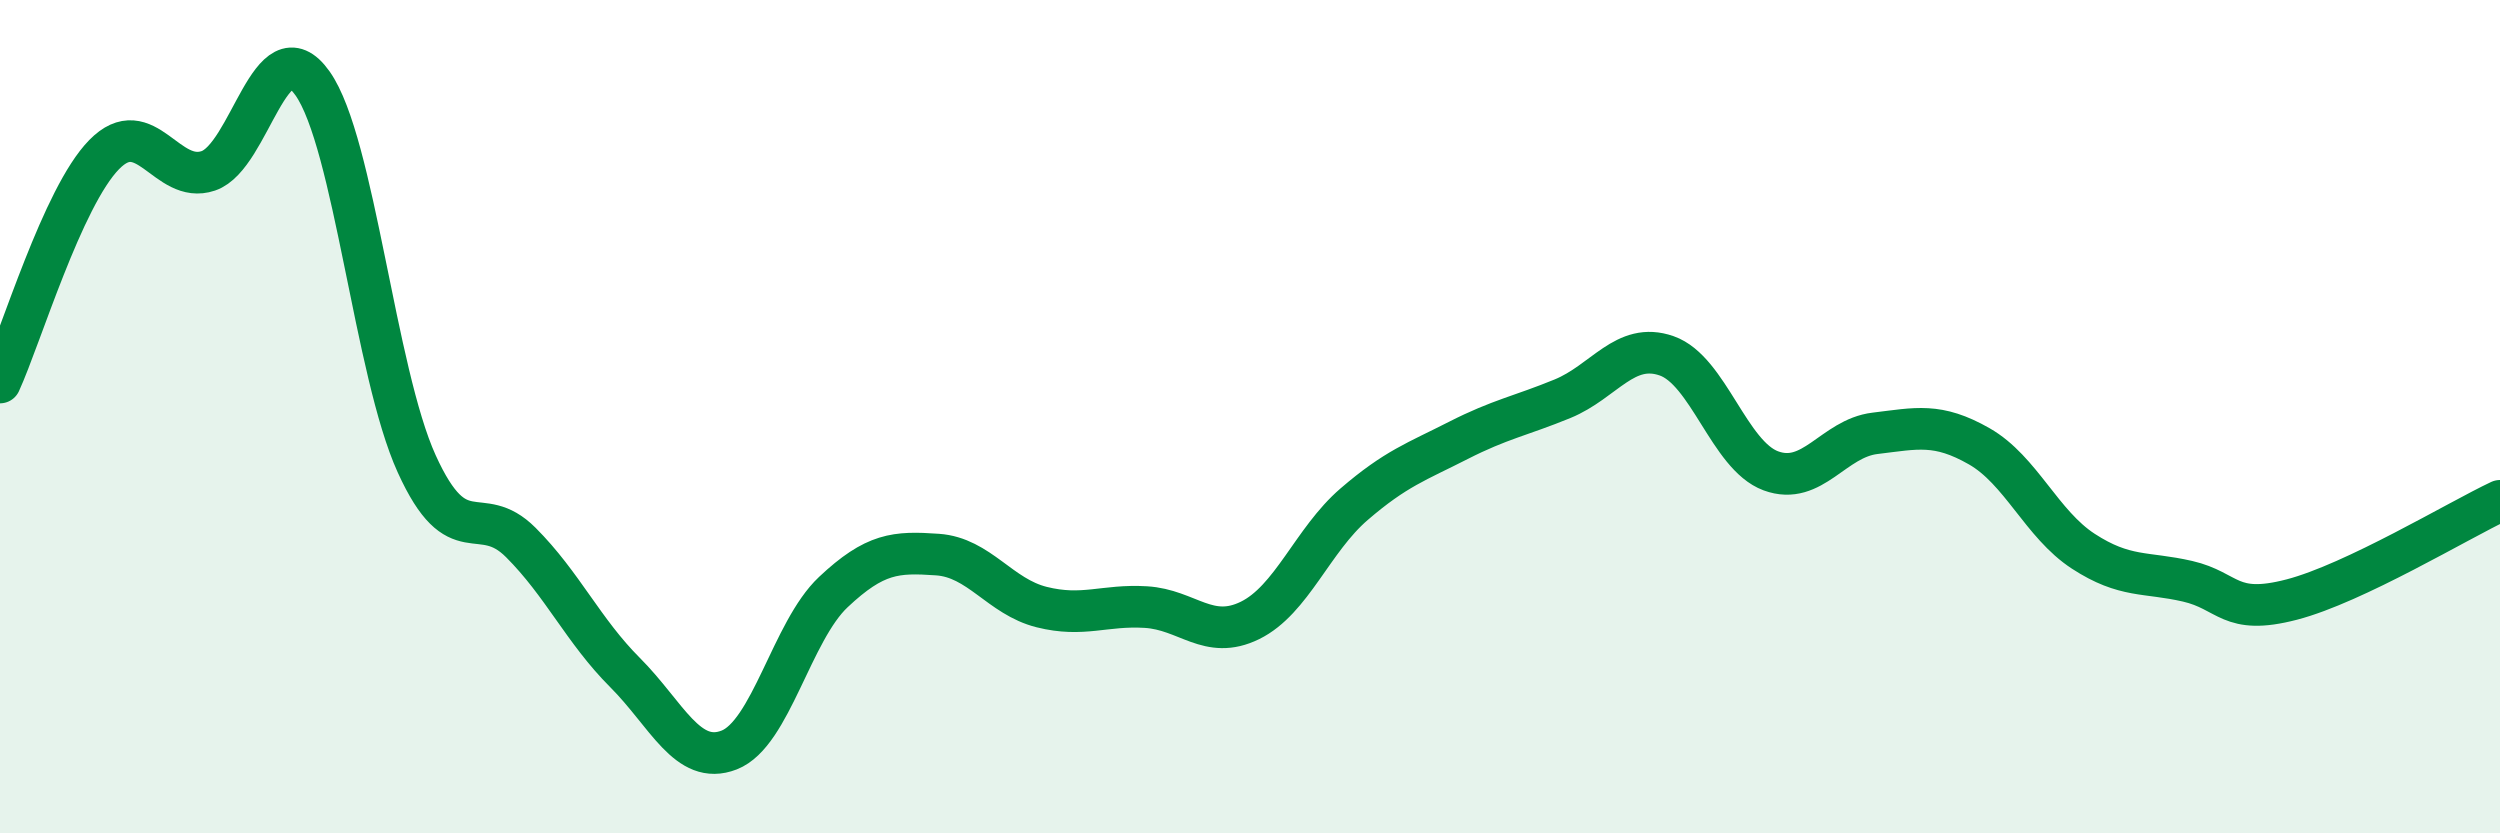
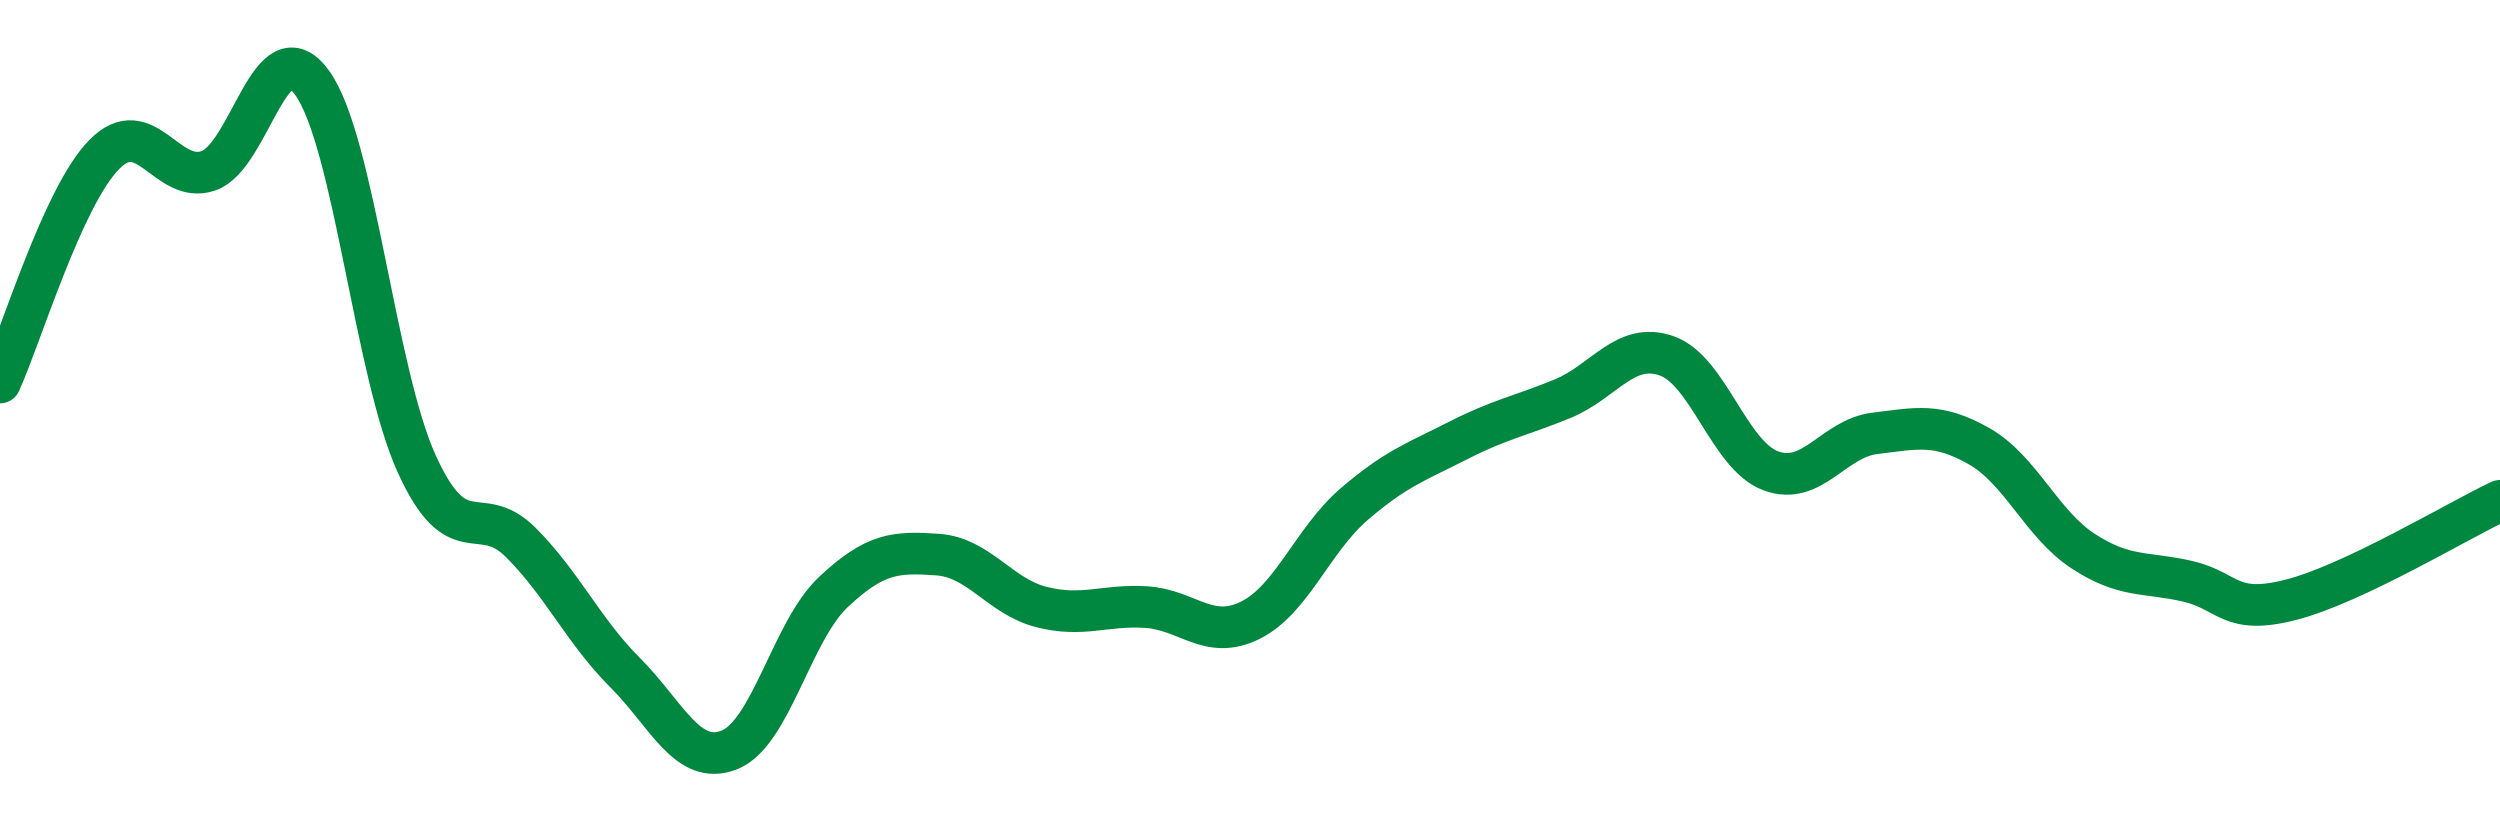
<svg xmlns="http://www.w3.org/2000/svg" width="60" height="20" viewBox="0 0 60 20">
-   <path d="M 0,9.18 C 0.5,8.09 1.5,4.73 2.5,3.71 C 3.5,2.69 4,4.44 5,4.1 C 6,3.76 6.5,0.59 7.5,2 C 8.5,3.41 9,8.93 10,11.13 C 11,13.33 11.5,12.02 12.5,13.02 C 13.5,14.02 14,15.14 15,16.14 C 16,17.14 16.5,18.39 17.5,18 C 18.5,17.61 19,15.15 20,14.21 C 21,13.27 21.5,13.24 22.5,13.31 C 23.5,13.38 24,14.32 25,14.57 C 26,14.82 26.5,14.51 27.5,14.57 C 28.5,14.63 29,15.38 30,14.89 C 31,14.4 31.5,12.96 32.5,12.1 C 33.5,11.24 34,11.08 35,10.57 C 36,10.06 36.5,9.98 37.5,9.57 C 38.5,9.16 39,8.19 40,8.54 C 41,8.89 41.5,10.93 42.5,11.3 C 43.5,11.67 44,10.52 45,10.4 C 46,10.28 46.5,10.14 47.5,10.71 C 48.5,11.28 49,12.58 50,13.23 C 51,13.88 51.5,13.72 52.5,13.95 C 53.5,14.18 53.5,14.78 55,14.39 C 56.5,14 59,12.49 60,12.02L60 20L0 20Z" fill="#008740" opacity="0.1" stroke-linecap="round" stroke-linejoin="round" />
  <path d="M 0,9.18 C 0.5,8.09 1.5,4.73 2.5,3.71 C 3.5,2.69 4,4.44 5,4.1 C 6,3.76 6.5,0.59 7.5,2 C 8.5,3.41 9,8.93 10,11.13 C 11,13.33 11.5,12.02 12.5,13.02 C 13.5,14.02 14,15.14 15,16.14 C 16,17.14 16.5,18.39 17.5,18 C 18.5,17.61 19,15.15 20,14.21 C 21,13.27 21.5,13.24 22.5,13.31 C 23.5,13.38 24,14.32 25,14.57 C 26,14.82 26.5,14.51 27.5,14.57 C 28.5,14.63 29,15.38 30,14.89 C 31,14.4 31.5,12.96 32.5,12.1 C 33.5,11.24 34,11.08 35,10.57 C 36,10.06 36.5,9.98 37.5,9.57 C 38.5,9.16 39,8.19 40,8.54 C 41,8.89 41.5,10.93 42.5,11.3 C 43.5,11.67 44,10.52 45,10.4 C 46,10.28 46.5,10.14 47.5,10.71 C 48.5,11.28 49,12.58 50,13.23 C 51,13.88 51.5,13.72 52.5,13.95 C 53.5,14.18 53.5,14.78 55,14.39 C 56.5,14 59,12.49 60,12.02" stroke="#008740" stroke-width="1" fill="none" stroke-linecap="round" stroke-linejoin="round" />
</svg>